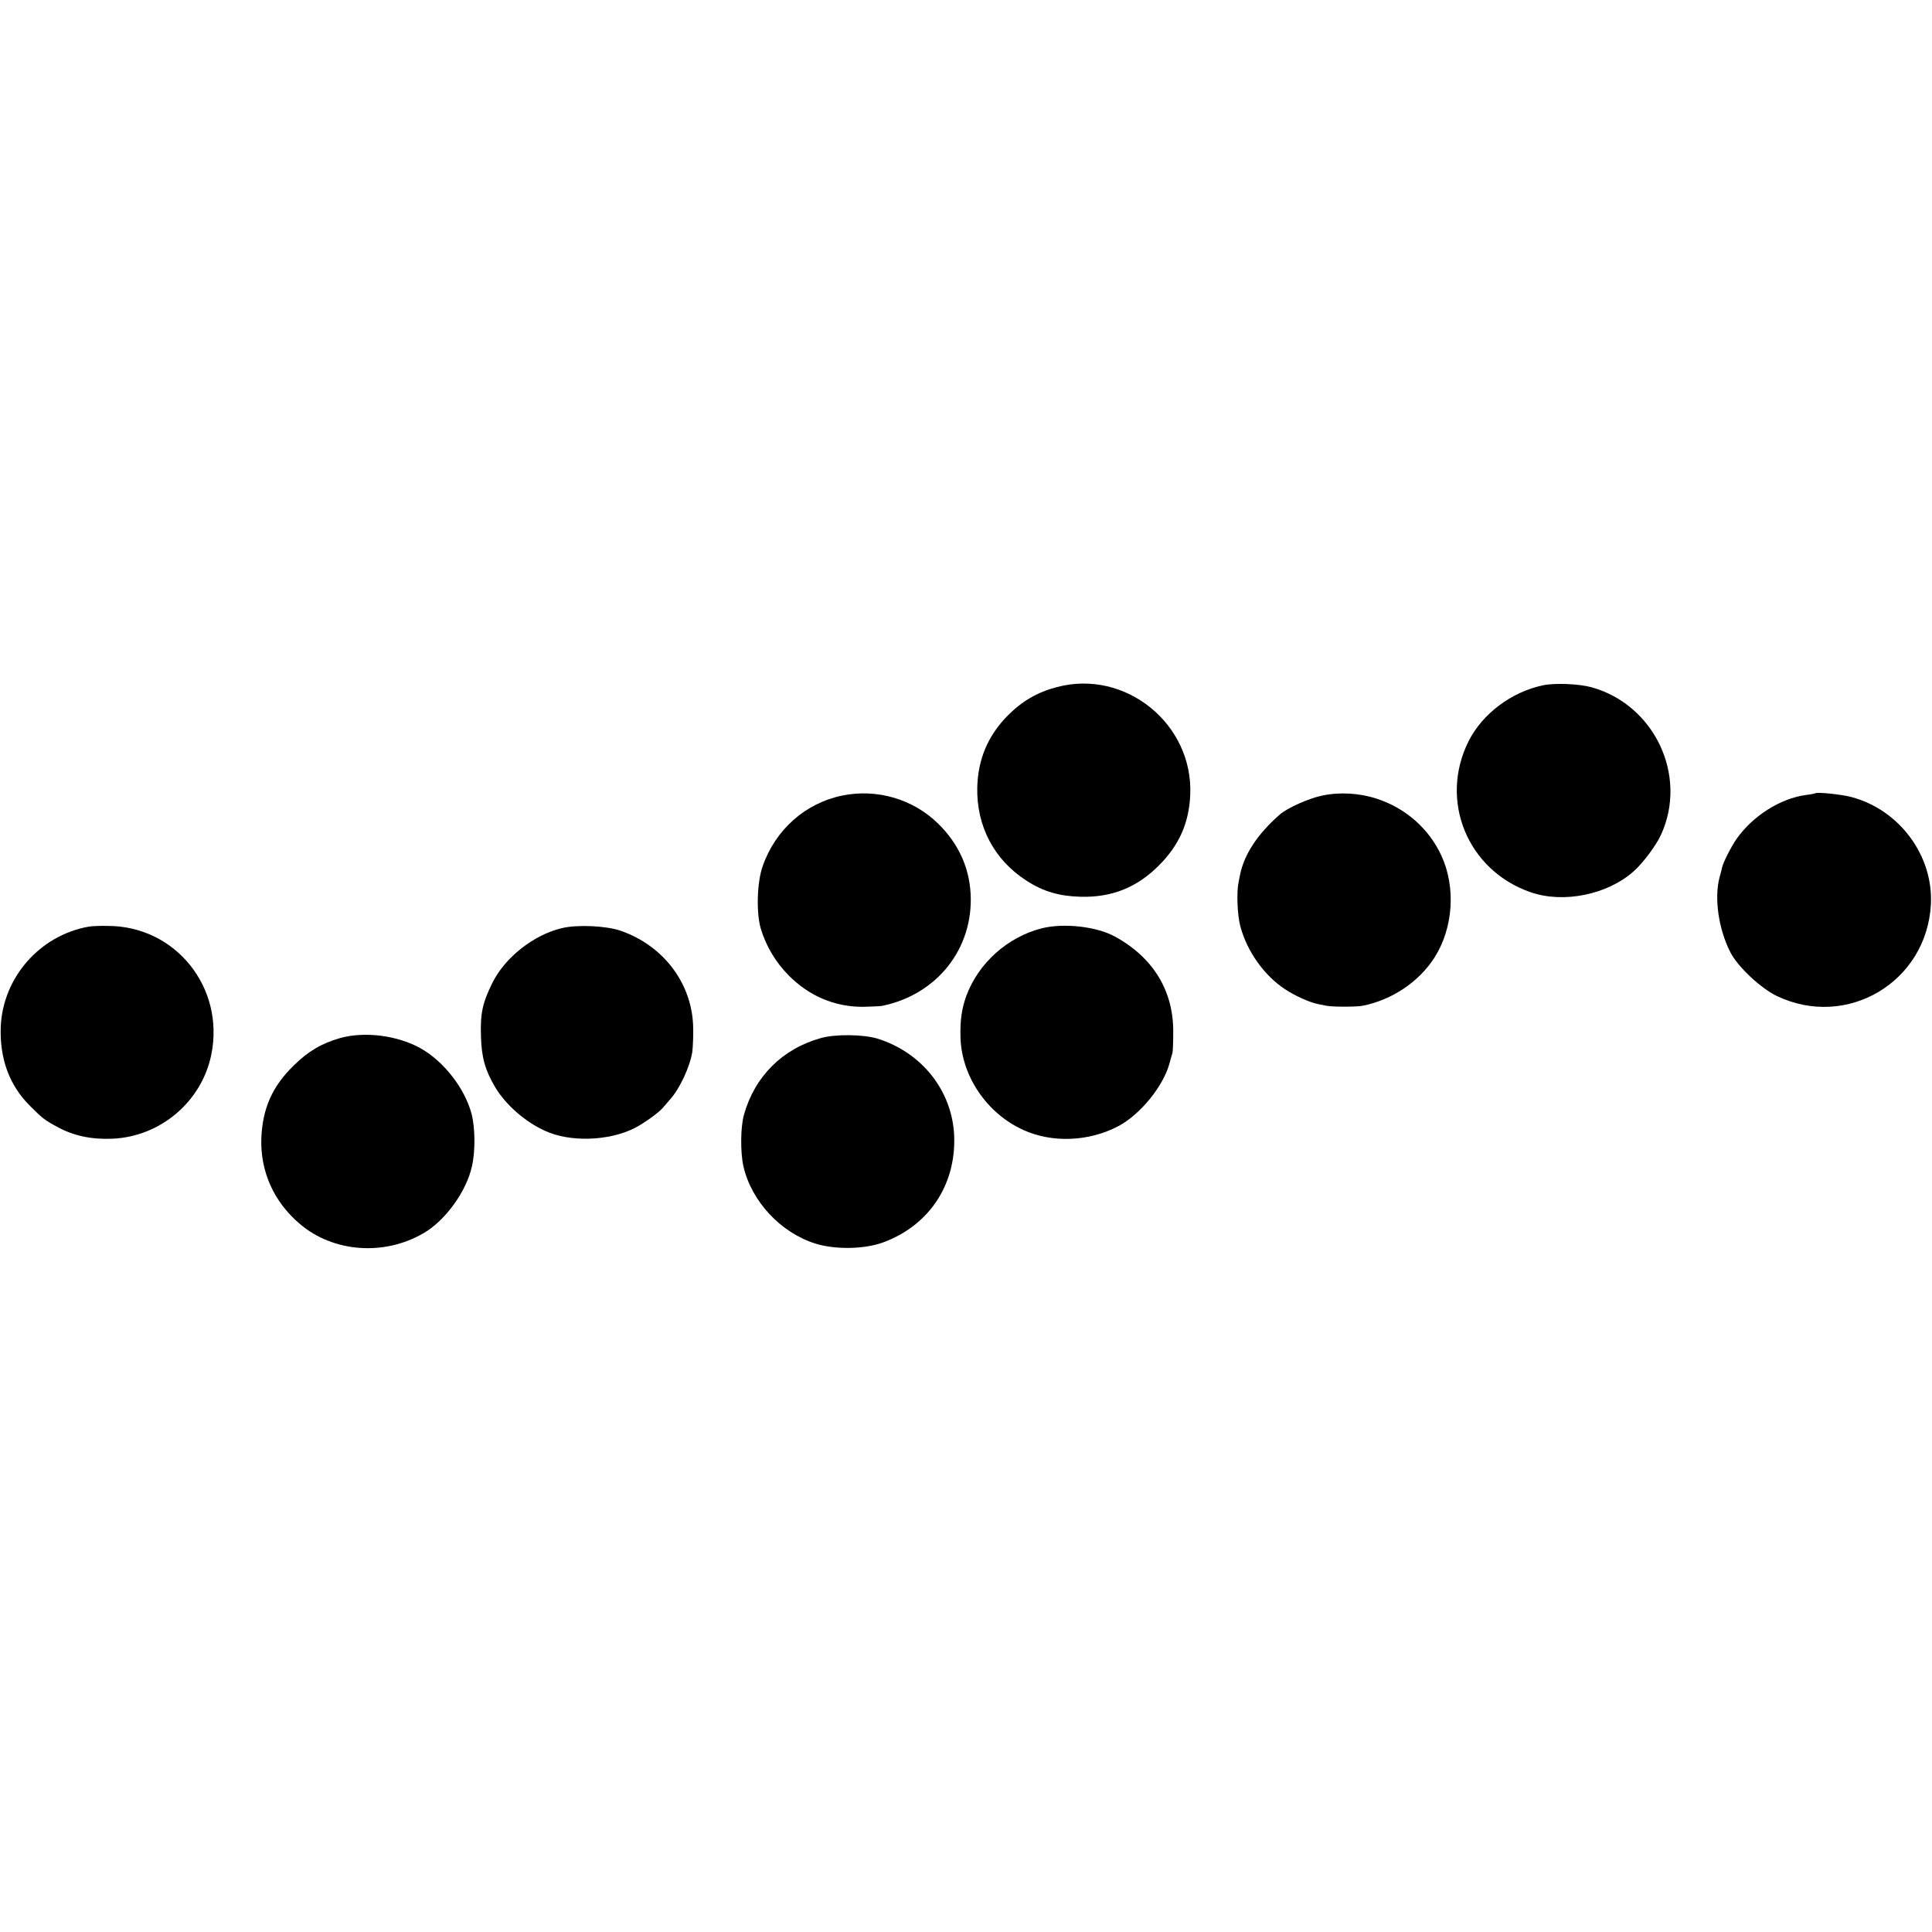
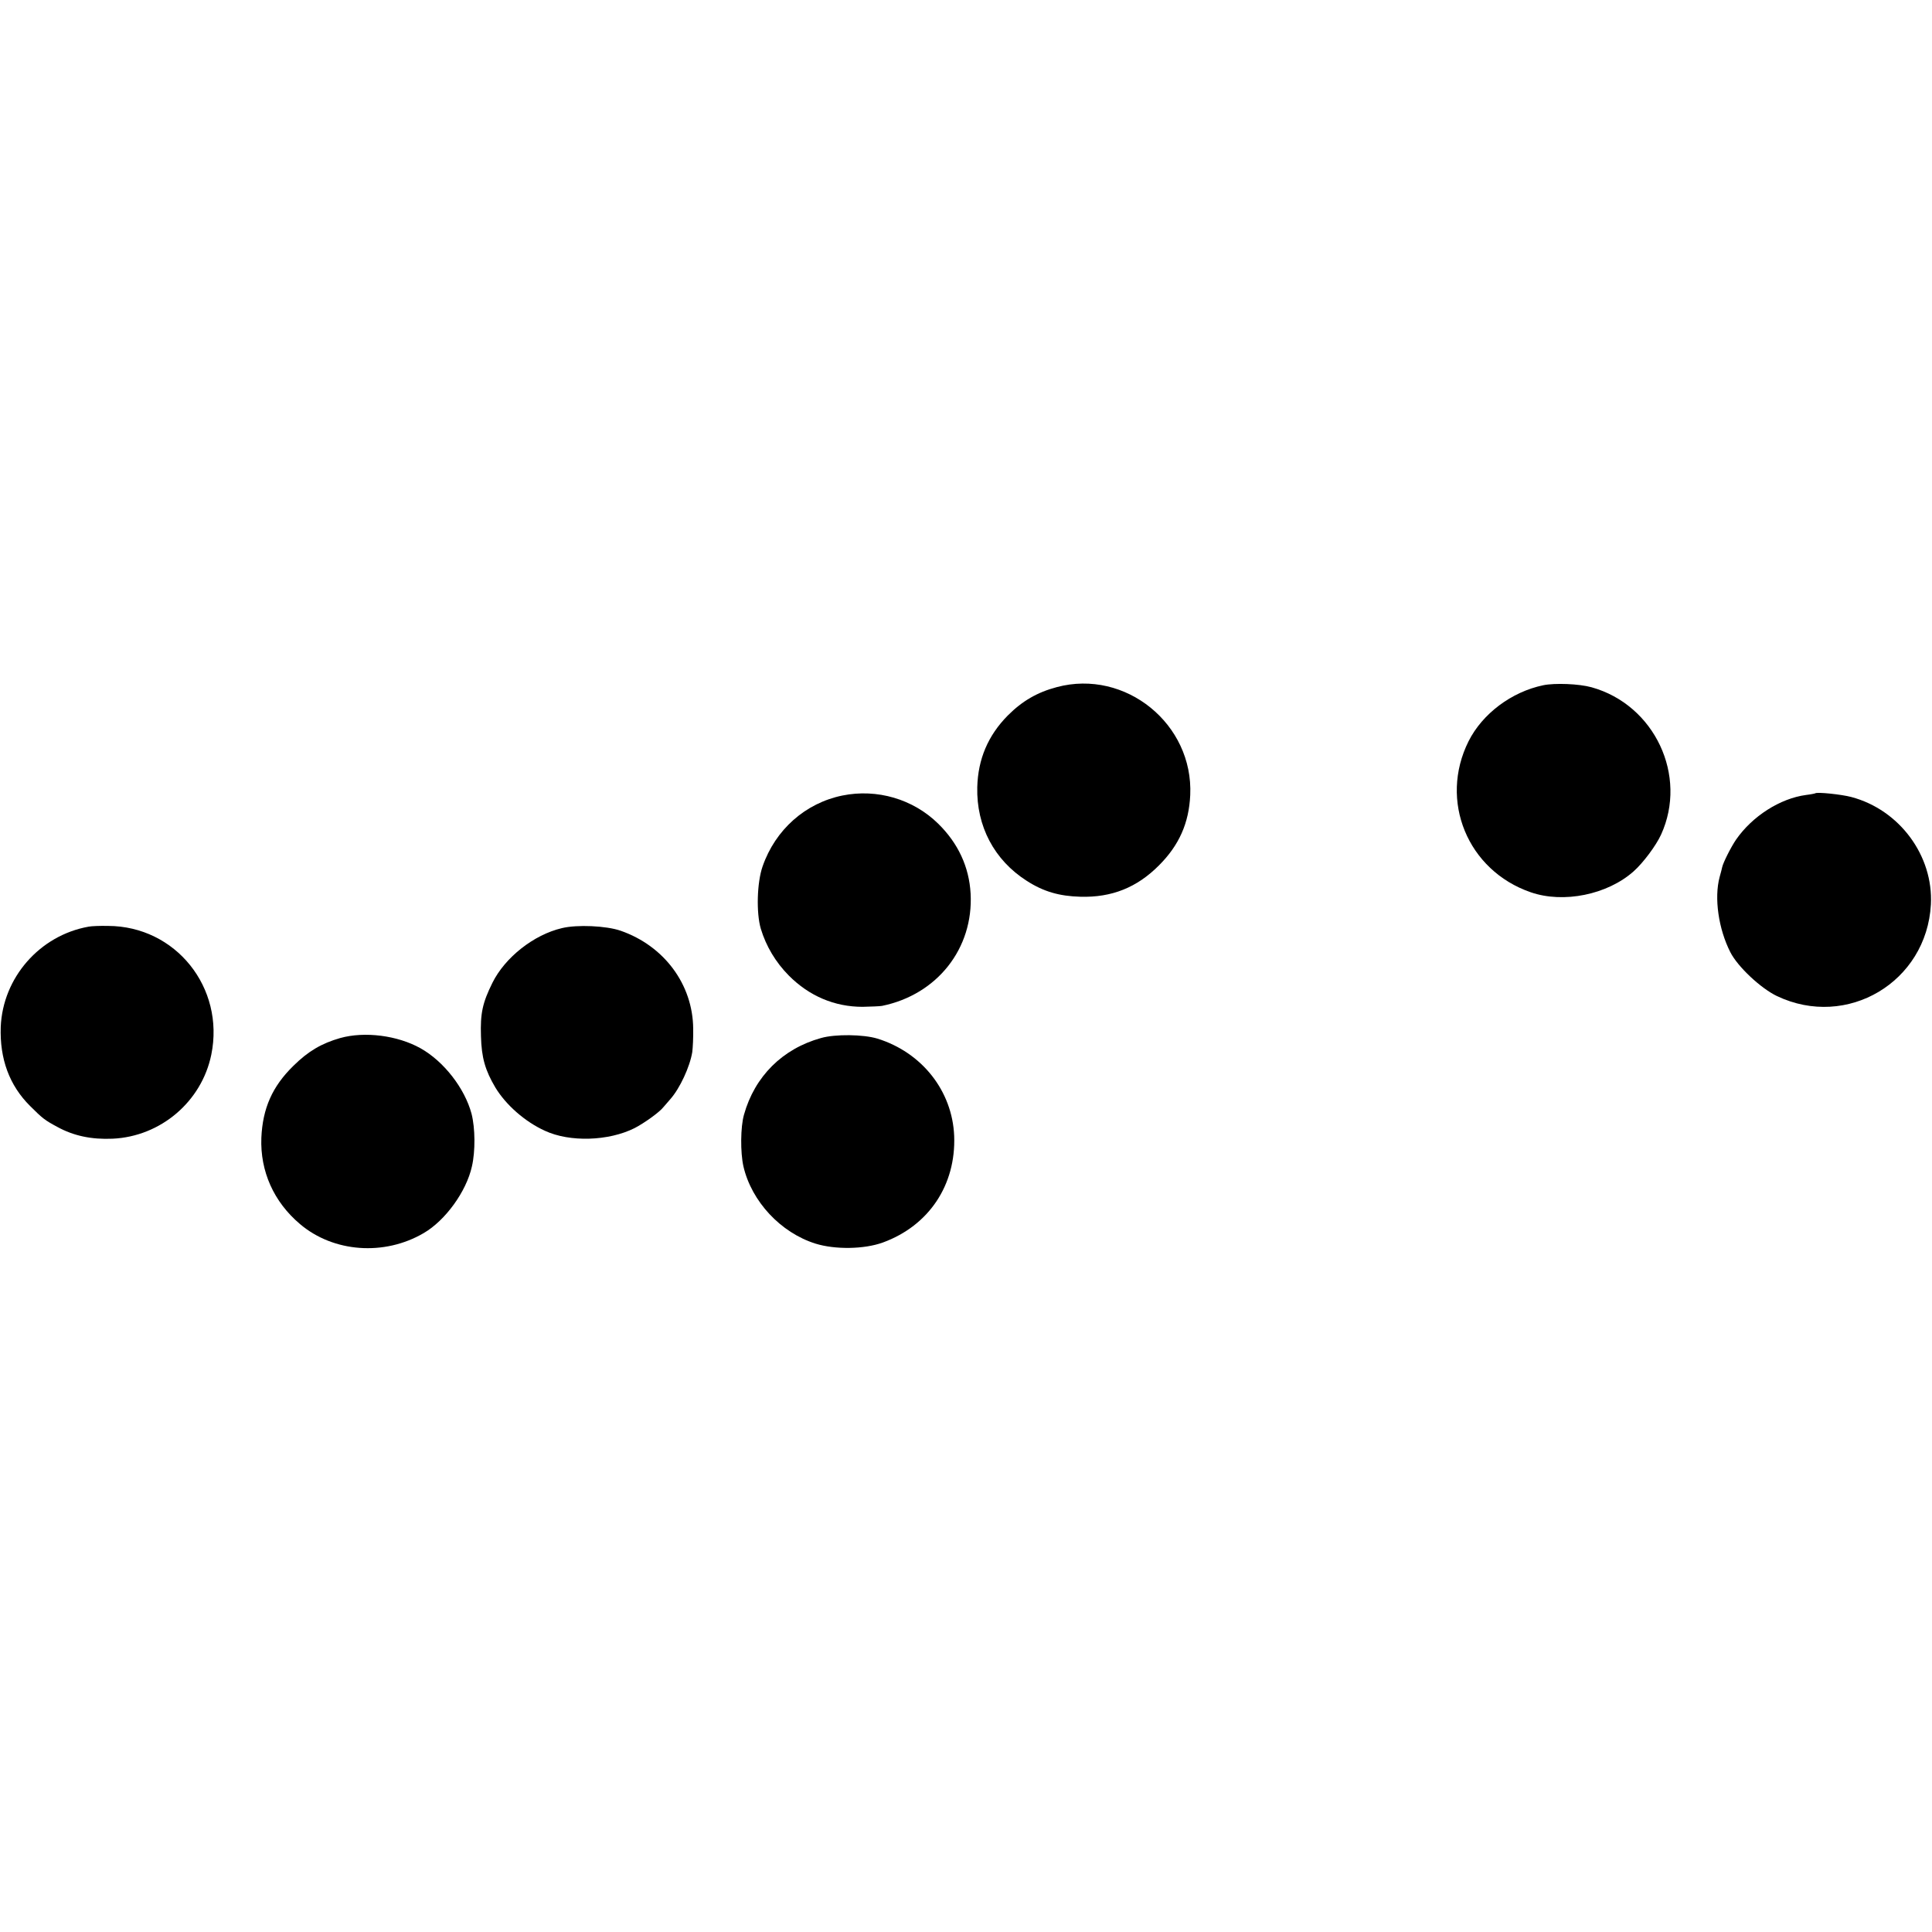
<svg xmlns="http://www.w3.org/2000/svg" version="1.0" width="1046pt" height="1046pt" viewBox="0 0 1046 1046" preserveAspectRatio="xMidYMid meet">
  <g transform="translate(0,1046) scale(0.1,-0.1)" fill="#000000" stroke="none">
    <path d="M5722 6740 c-106 -28 -187 -75 -265 -153 -108 -109 -162 -237 -166 -389 -5 -211 92 -395 268 -507 90 -58 176 -83 290 -86 170 -5 307 50 426 170 109 109 162 229 169 380 18 385 -351 684 -722 585z" />
    <path d="M8355 6750 c-172 -36 -329 -154 -404 -303 -161 -322 -6 -700 337 -818 177 -61 414 -13 556 113 52 46 122 140 149 199 146 319 -35 703 -376 798 -68 19 -199 24 -262 11z" />
-     <path d="M4561 6153 c-201 -41 -363 -185 -432 -383 -31 -88 -35 -253 -10 -338 29 -96 81 -182 151 -253 111 -112 249 -170 400 -170 47 1 94 3 105 5 299 61 496 311 480 608 -8 145 -68 273 -175 378 -136 134 -332 191 -519 153z" />
-     <path d="M7160 6153 c-71 -14 -190 -67 -230 -102 -120 -105 -193 -214 -216 -326 -1 -5 -5 -23 -8 -40 -12 -55 -7 -179 9 -239 36 -136 128 -266 241 -341 54 -36 134 -72 179 -81 11 -2 31 -6 45 -9 31 -7 167 -7 199 0 158 32 303 129 387 260 102 160 117 380 38 552 -67 146 -193 257 -348 308 -93 31 -200 38 -296 18z" />
+     <path d="M4561 6153 c-201 -41 -363 -185 -432 -383 -31 -88 -35 -253 -10 -338 29 -96 81 -182 151 -253 111 -112 249 -170 400 -170 47 1 94 3 105 5 299 61 496 311 480 608 -8 145 -68 273 -175 378 -136 134 -332 191 -519 153" />
    <path d="M9828 6165 c-1 -1 -24 -6 -50 -9 -141 -19 -291 -115 -379 -242 -28 -41 -70 -125 -75 -149 -1 -5 -7 -30 -14 -54 -30 -113 -6 -280 58 -406 40 -79 165 -196 253 -238 379 -180 810 76 833 496 14 264 -170 513 -431 582 -52 14 -186 28 -195 20z" />
    <path d="M480 5443 c-265 -47 -465 -276 -476 -543 -6 -173 47 -317 159 -428 68 -68 80 -77 147 -113 89 -49 186 -69 300 -64 260 12 482 201 534 455 74 363 -193 696 -559 697 -44 1 -91 -1 -105 -4z" />
    <path d="M3042 5435 c-153 -36 -308 -159 -376 -296 -54 -109 -66 -166 -62 -289 3 -117 23 -185 78 -278 57 -94 160 -185 268 -234 135 -63 345 -56 485 14 51 26 135 86 156 113 9 11 27 31 39 45 51 58 105 174 118 254 3 23 6 80 5 127 -2 239 -157 448 -393 530 -78 27 -236 34 -318 14z" />
-     <path d="M5640 5434 c-185 -47 -342 -188 -408 -365 -24 -66 -34 -130 -32 -219 3 -212 141 -418 341 -508 156 -71 355 -63 514 21 118 63 241 213 276 337 7 25 14 52 17 60 2 8 4 58 4 110 2 224 -107 405 -315 519 -99 55 -278 75 -397 45z" />
    <path d="M1842 4840 c-101 -29 -173 -71 -253 -150 -115 -112 -167 -231 -174 -390 -7 -181 67 -347 209 -467 181 -154 457 -174 670 -49 117 68 231 225 261 361 19 82 18 207 -2 285 -37 138 -150 284 -277 355 -124 69 -301 92 -434 55z" />
    <path d="M4445 4840 c-209 -58 -359 -208 -417 -415 -19 -66 -20 -205 -3 -280 44 -190 202 -359 390 -418 106 -33 263 -31 365 6 249 91 396 311 386 577 -10 243 -174 452 -416 527 -76 23 -228 25 -305 3z" />
  </g>
</svg>